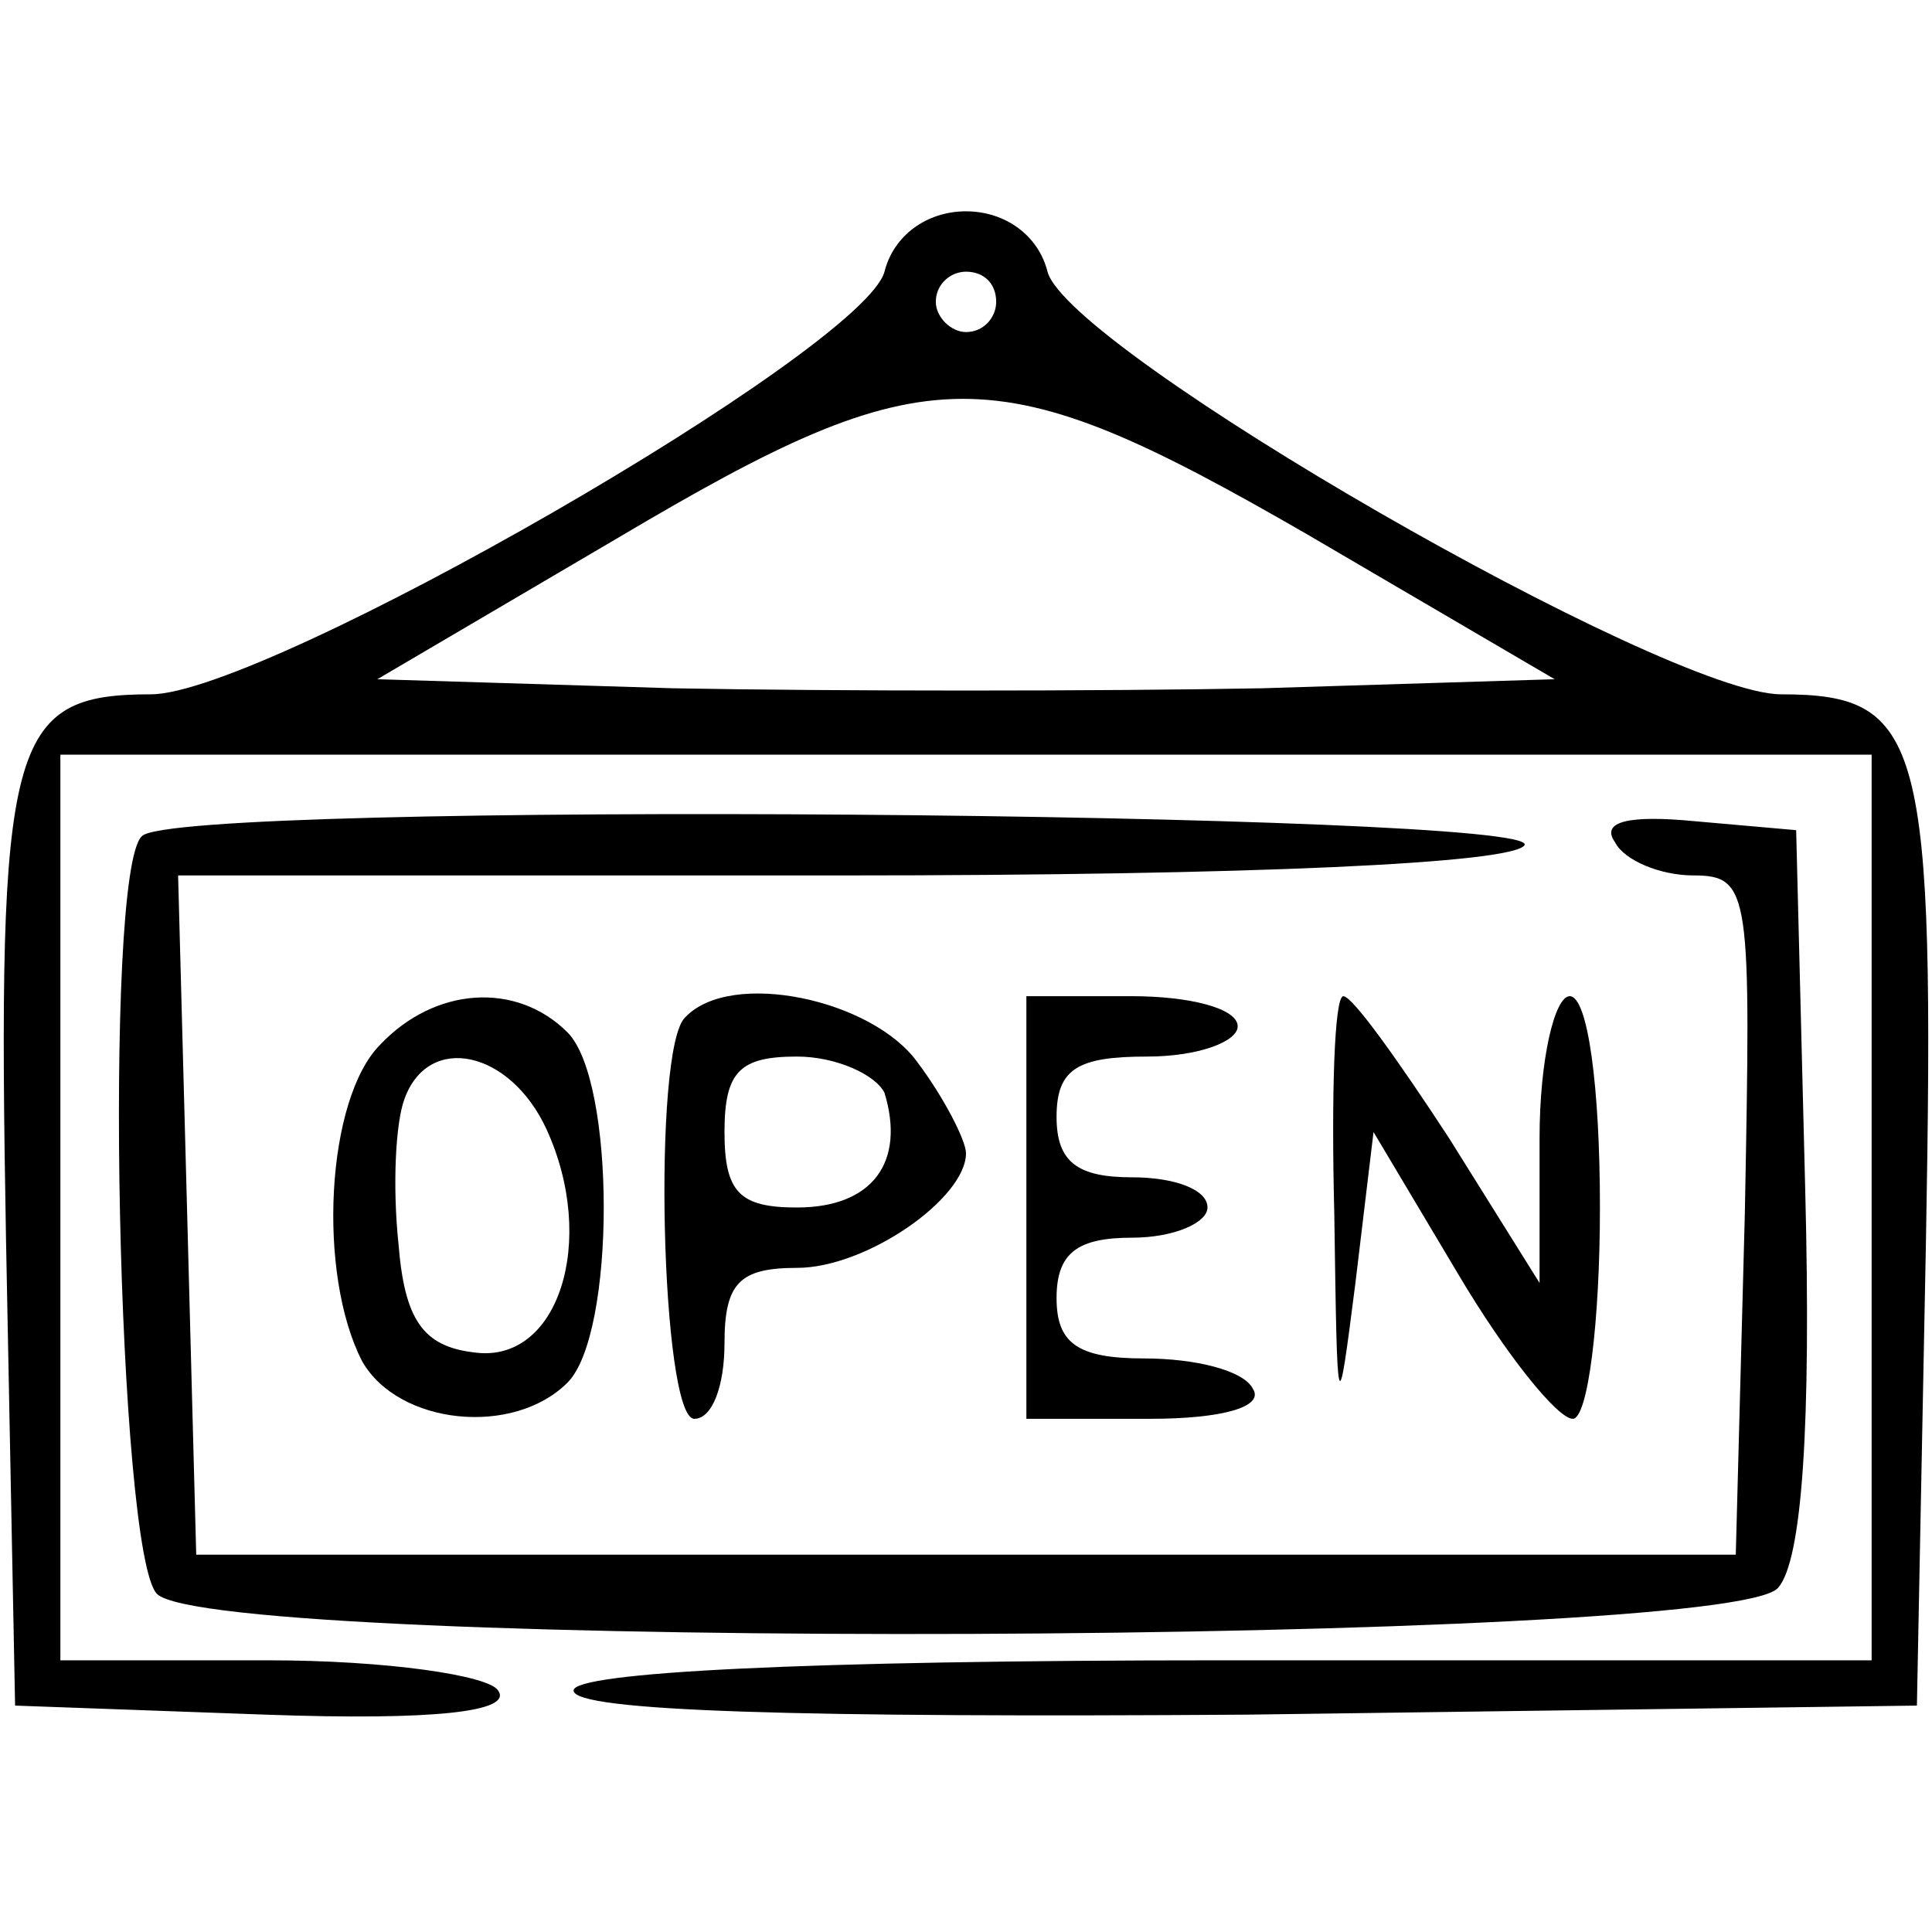
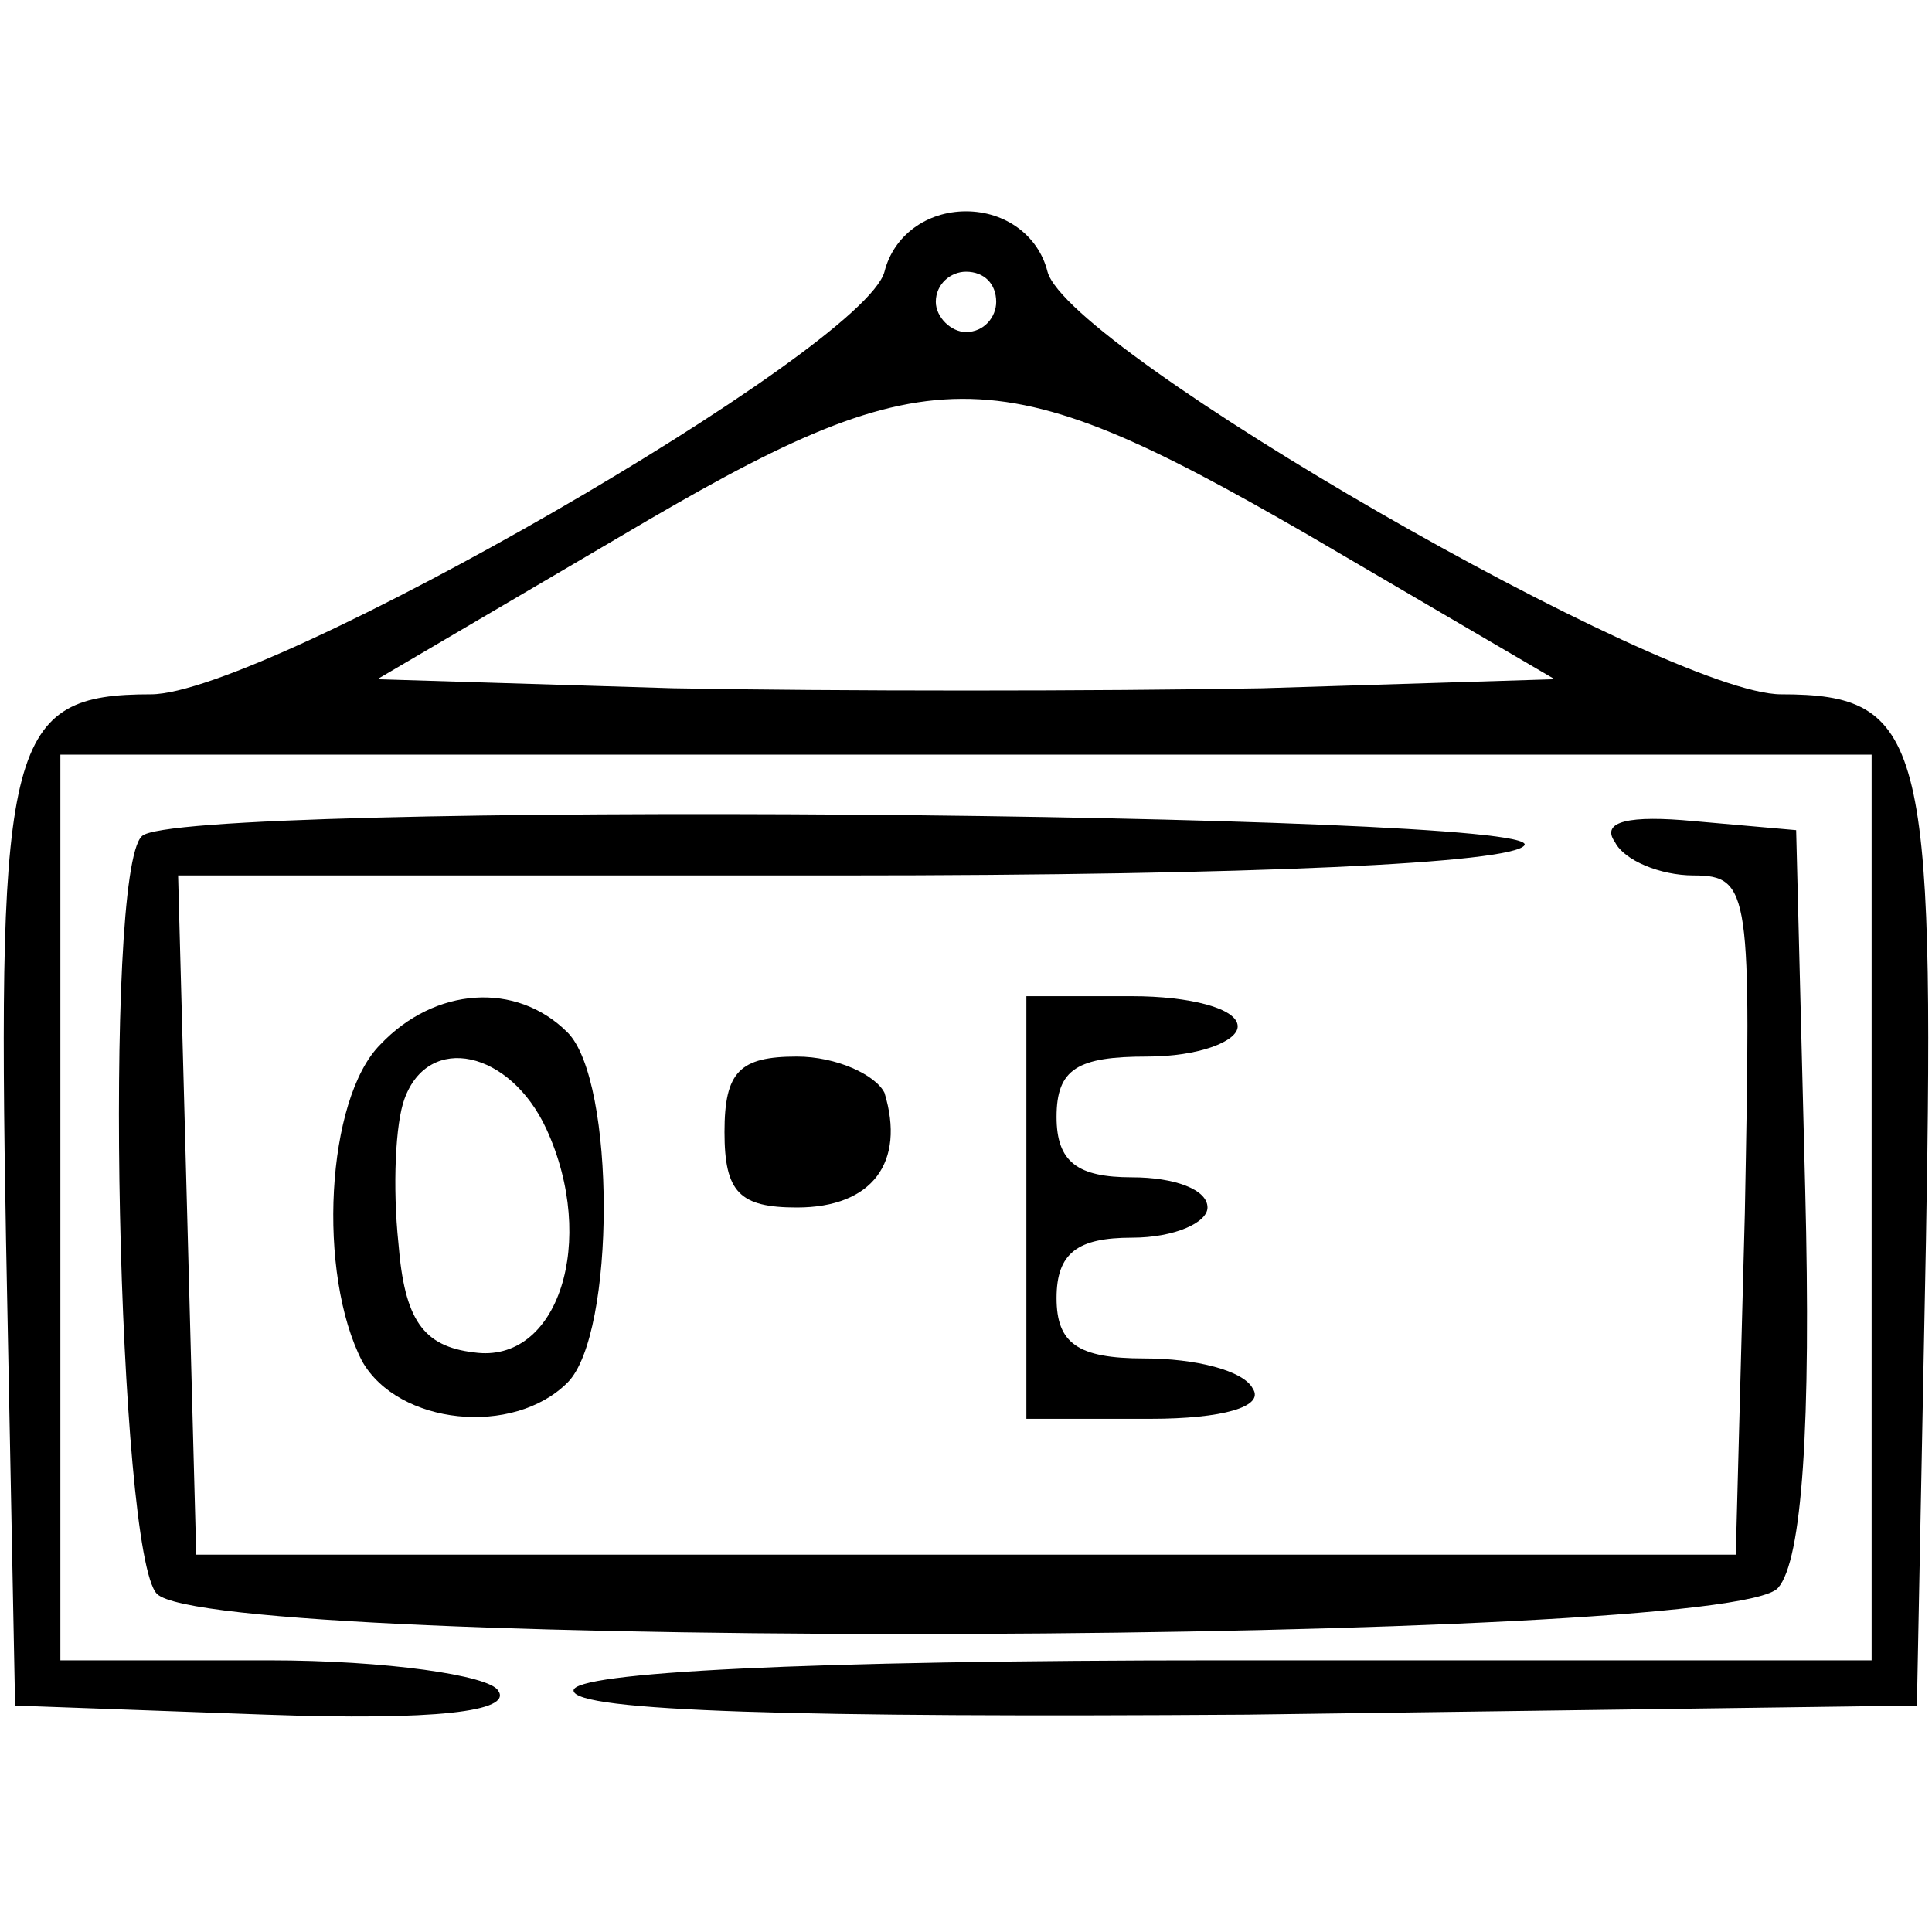
<svg xmlns="http://www.w3.org/2000/svg" version="1.0" width="64pt" height="64pt" viewBox="0 0 64 64" preserveAspectRatio="xMidYMid meet">
  <g transform="translate(0,64) scale(0.1,-0.1)" fill="#000000" stroke="none">
    <path d="M293 550 c-7 -26 -205 -140 -243 -140 -47 0 -51 -15 -48 -181 l3 -154 83 -3 c56 -2 82 1 77 8 -3 5 -37 10 -76 10 l-69 0 0 150 0 150 300 0 300 0 0 -150 0 -150 -215 0 c-139 0 -215 -4 -215 -10 0 -7 76 -9 223 -8 l222 3 3 154 c3 166 -1 181 -48 181 -38 0 -236 114 -243 140 -3 12 -14 20 -27 20 -13 0 -24 -8 -27 -20z m37 -10 c0 -5 -4 -10 -10 -10 -5 0 -10 5 -10 10 0 6 5 10 10 10 6 0 10 -4 10 -10z m103 -77 l82 -48 -97 -3 c-54 -1 -142 -1 -195 0 l-98 3 80 47 c103 61 124 61 228 1z" />
    <path d="M47 363 c-13 -12 -8 -238 5 -251 19 -19 521 -17 537 2 8 9 11 54 9 132 l-3 119 -34 3 c-21 2 -31 0 -26 -7 3 -6 15 -11 26 -11 19 0 19 -6 17 -112 l-3 -113 -255 0 -255 0 -3 113 -3 112 220 0 c136 0 222 4 226 10 7 11 -447 15 -458 3z" />
    <path d="M126 294 c-18 -18 -21 -76 -6 -105 12 -21 50 -25 68 -7 16 16 16 100 0 116 -17 17 -44 15 -62 -4z m55 -28 c17 -37 4 -78 -24 -74 -17 2 -23 11 -25 36 -2 19 -1 40 2 48 8 22 35 16 47 -10z" />
-     <path d="M227 303 c-11 -10 -8 -133 3 -133 6 0 10 11 10 25 0 20 5 25 24 25 23 0 56 23 56 38 0 4 -7 18 -16 30 -15 21 -62 31 -77 15z m66 -25 c7 -23 -4 -38 -29 -38 -19 0 -24 5 -24 25 0 20 5 25 24 25 13 0 26 -6 29 -12z" />
+     <path d="M227 303 z m66 -25 c7 -23 -4 -38 -29 -38 -19 0 -24 5 -24 25 0 20 5 25 24 25 13 0 26 -6 29 -12z" />
    <path d="M340 240 l0 -70 41 0 c24 0 38 4 34 10 -3 6 -19 10 -36 10 -22 0 -29 5 -29 20 0 15 7 20 25 20 14 0 25 5 25 10 0 6 -11 10 -25 10 -18 0 -25 5 -25 20 0 16 7 20 30 20 17 0 30 5 30 10 0 6 -16 10 -35 10 l-35 0 0 -70z" />
-     <path d="M442 238 c1 -69 1 -70 7 -23 l6 50 28 -47 c16 -27 33 -48 38 -48 5 0 9 32 9 70 0 40 -4 70 -10 70 -5 0 -10 -21 -10 -47 l0 -48 -30 48 c-17 26 -32 47 -35 47 -3 0 -4 -33 -3 -72z" />
  </g>
</svg>